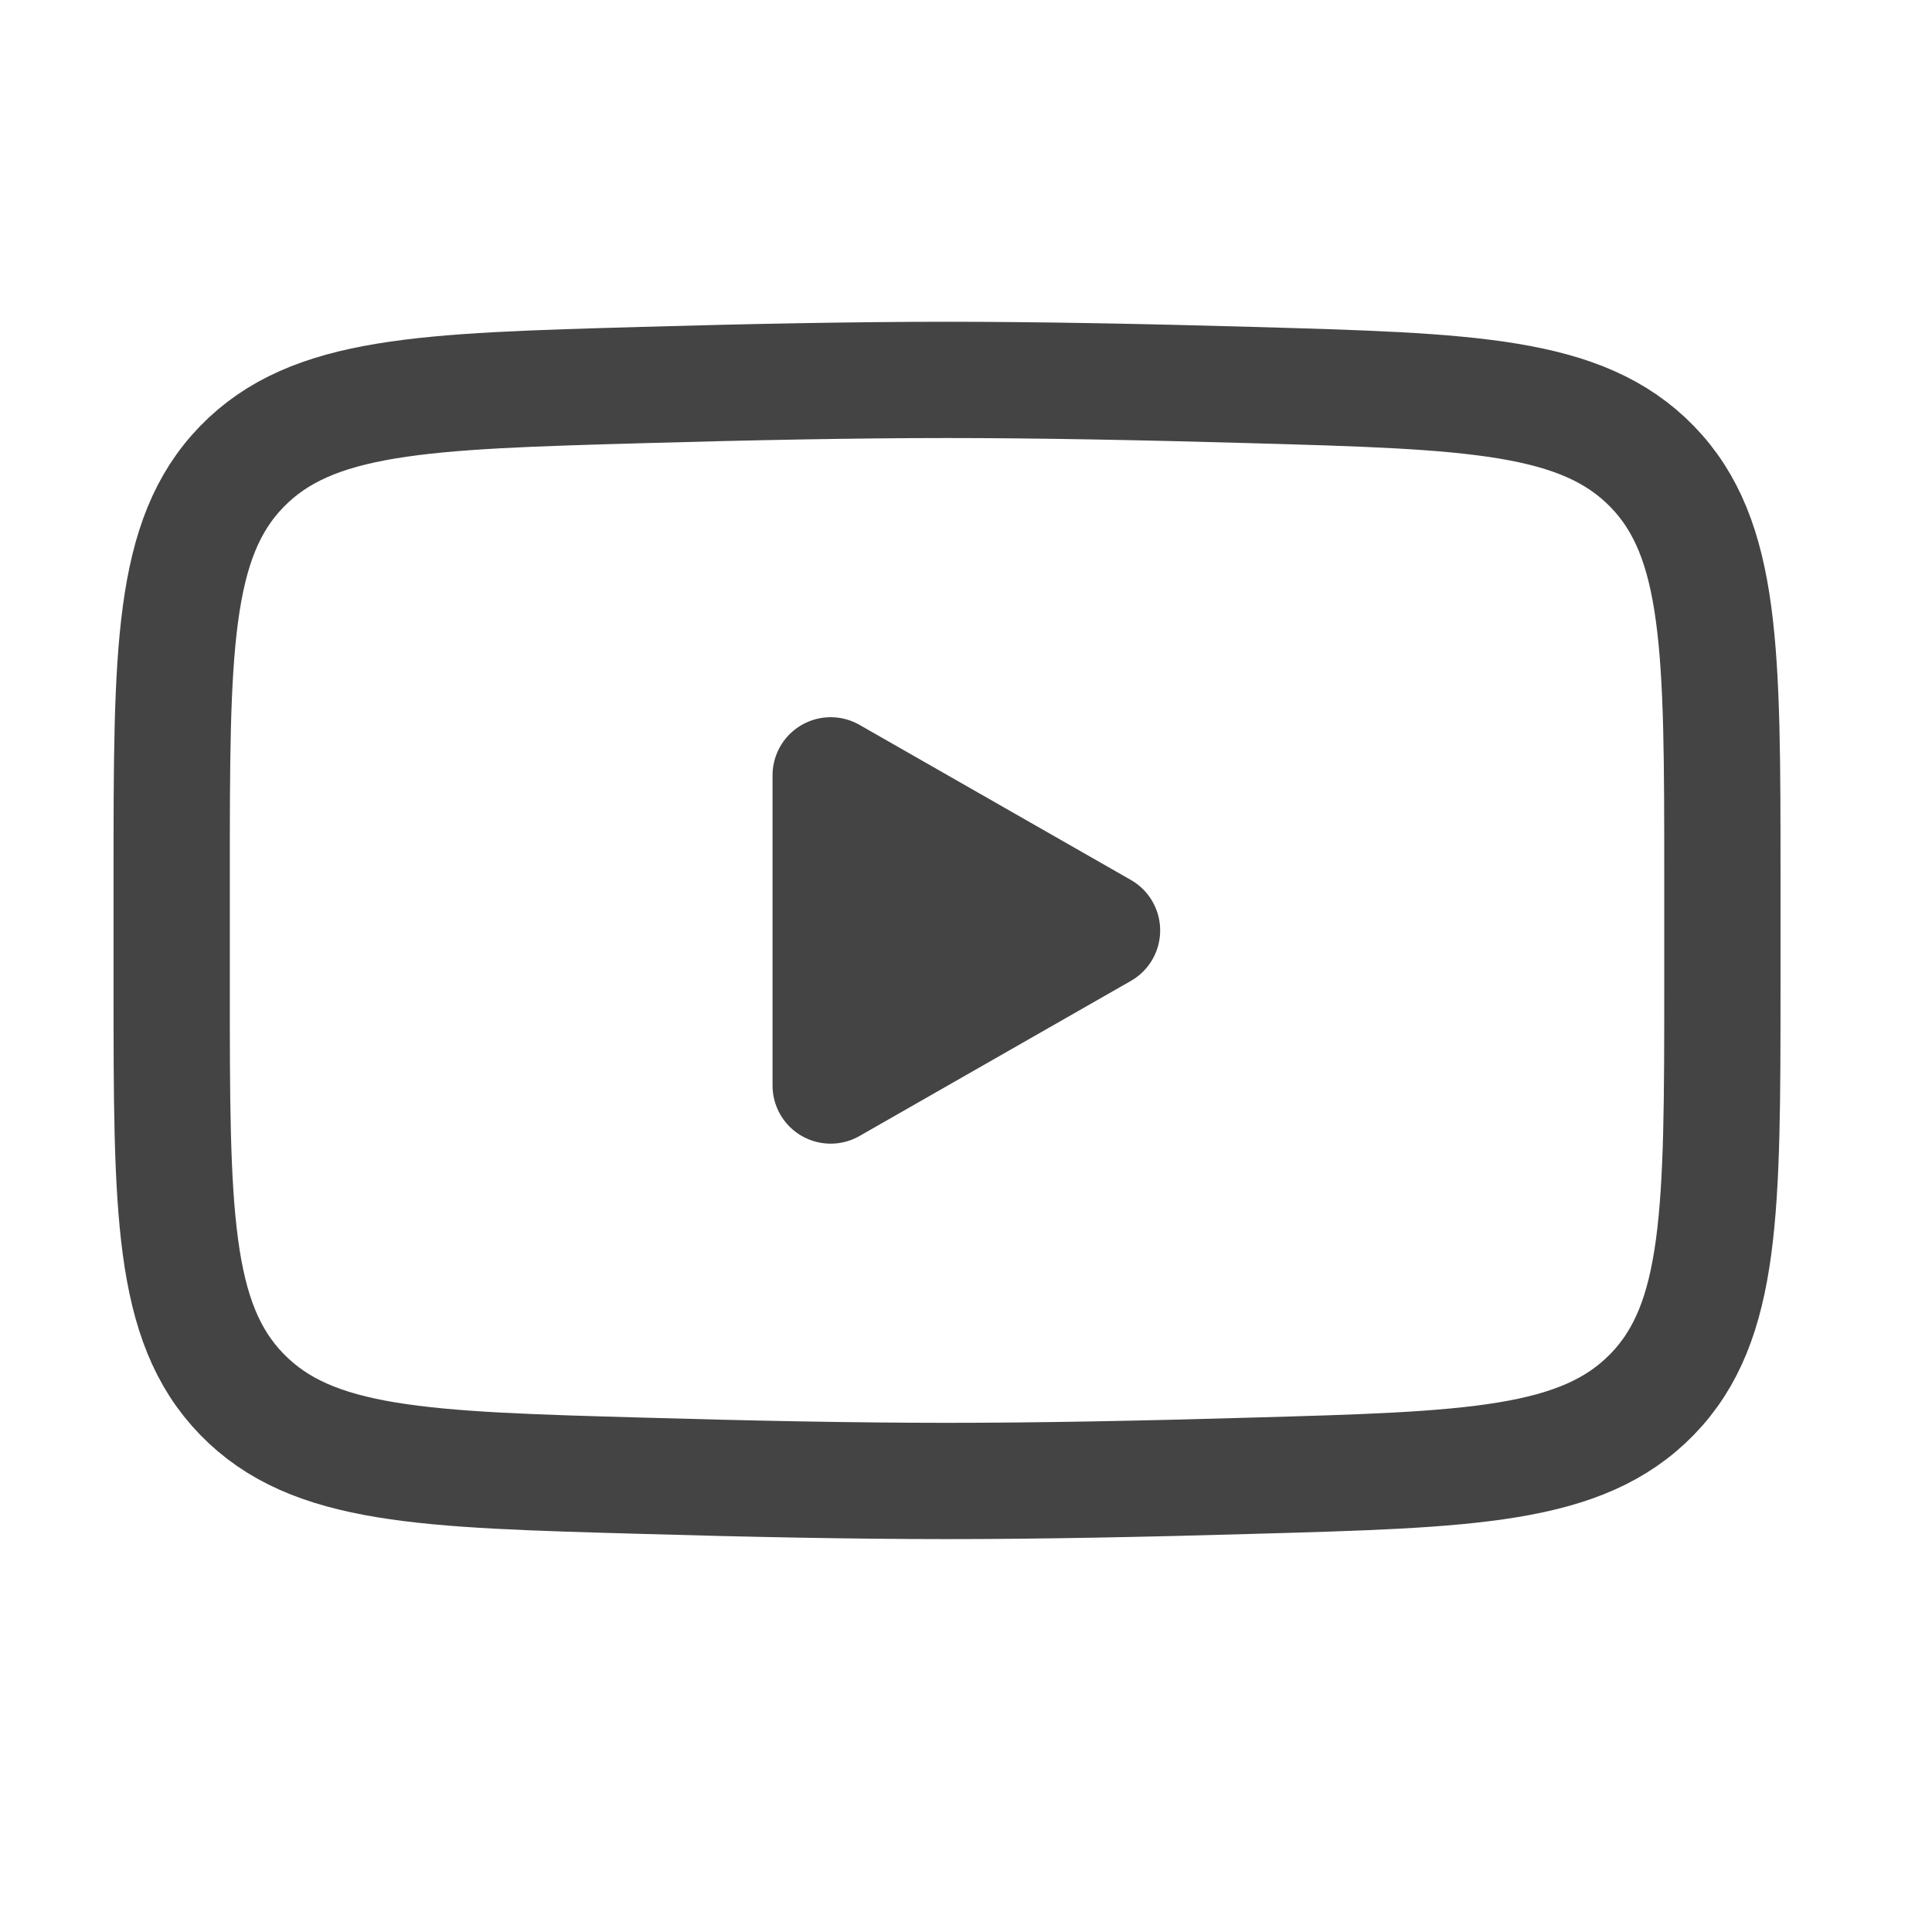
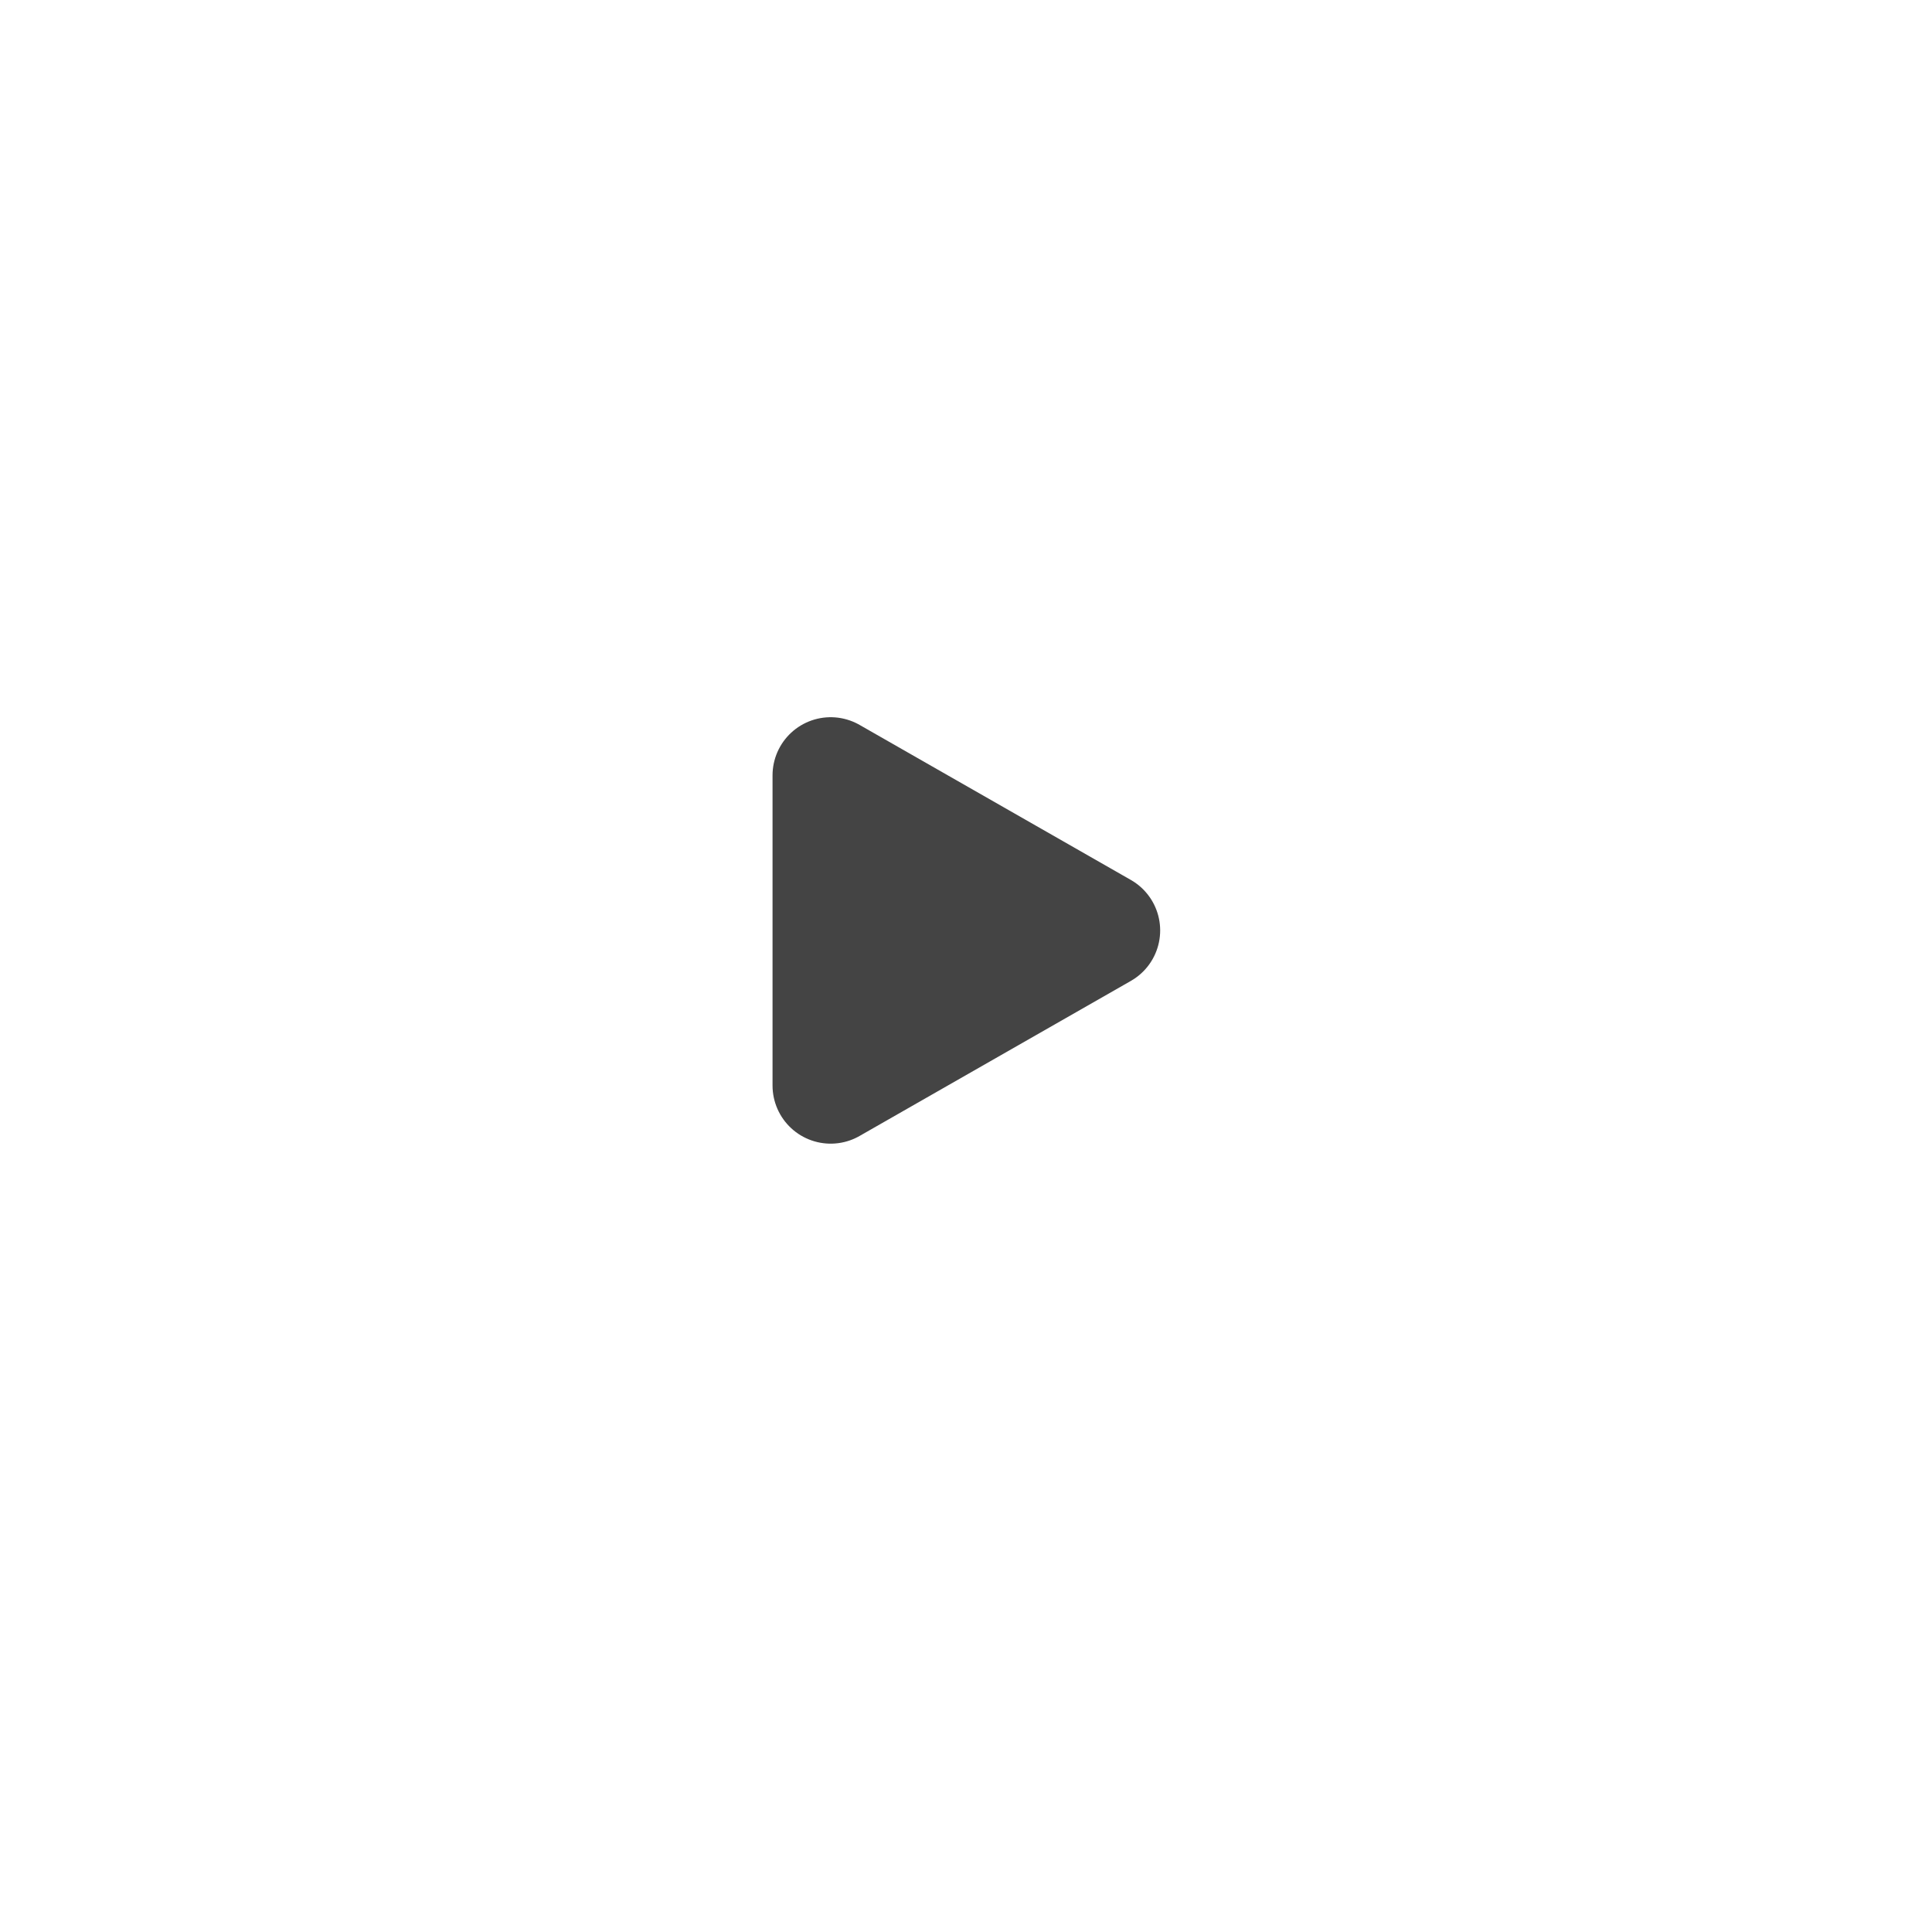
<svg xmlns="http://www.w3.org/2000/svg" width="22" height="22" viewBox="0 0 22 22" fill="none">
  <path d="M12.549 10.595L9.459 12.361V8.829L12.549 10.595Z" fill="#444444" stroke="#444444" stroke-width="1.324" stroke-linecap="round" stroke-linejoin="round" />
-   <path d="M1.955 11.22V9.97C1.955 7.414 1.955 6.135 2.754 5.313C3.554 4.491 4.813 4.455 7.33 4.384C8.522 4.35 9.741 4.326 10.784 4.326C11.828 4.326 13.045 4.35 14.238 4.384C16.755 4.455 18.014 4.491 18.814 5.313C19.613 6.136 19.613 7.415 19.613 9.97V11.219C19.613 13.776 19.613 15.054 18.814 15.877C18.014 16.699 16.756 16.735 14.238 16.805C13.046 16.84 11.828 16.864 10.784 16.864C9.741 16.864 8.523 16.84 7.33 16.805C4.813 16.735 3.554 16.7 2.754 15.877C1.954 15.054 1.955 13.775 1.955 11.22Z" stroke="#444444" stroke-width="1.324" />
</svg>